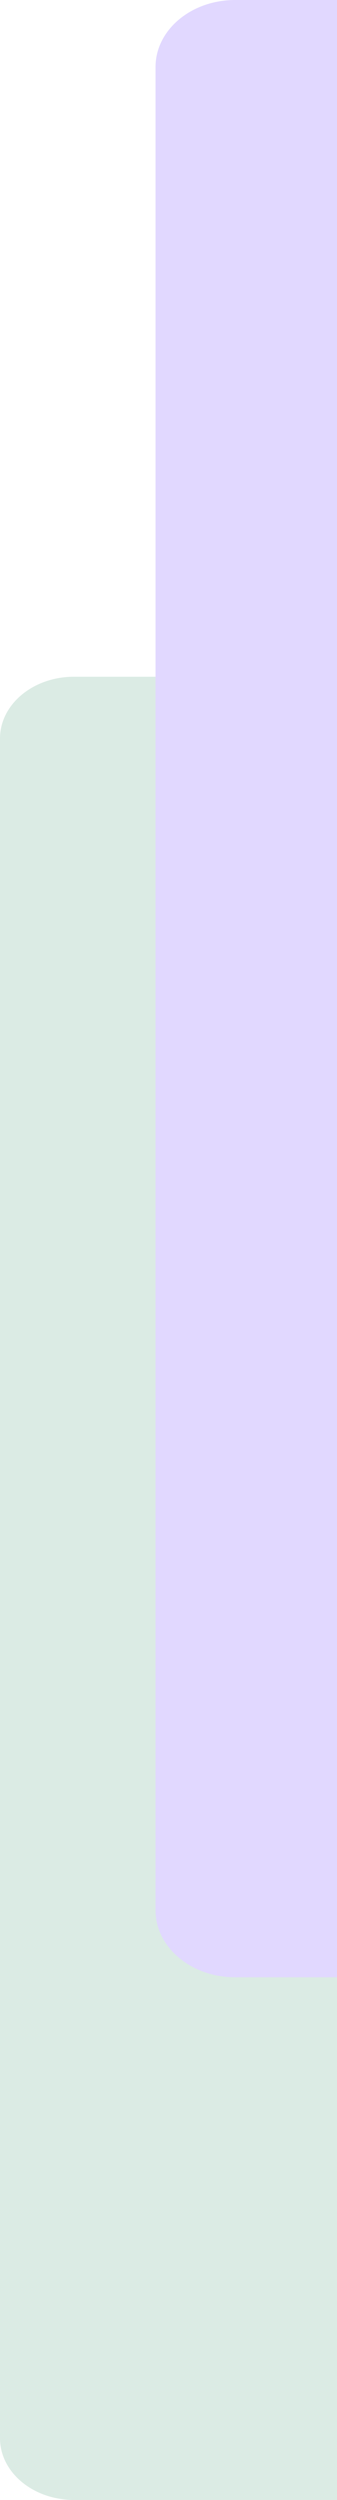
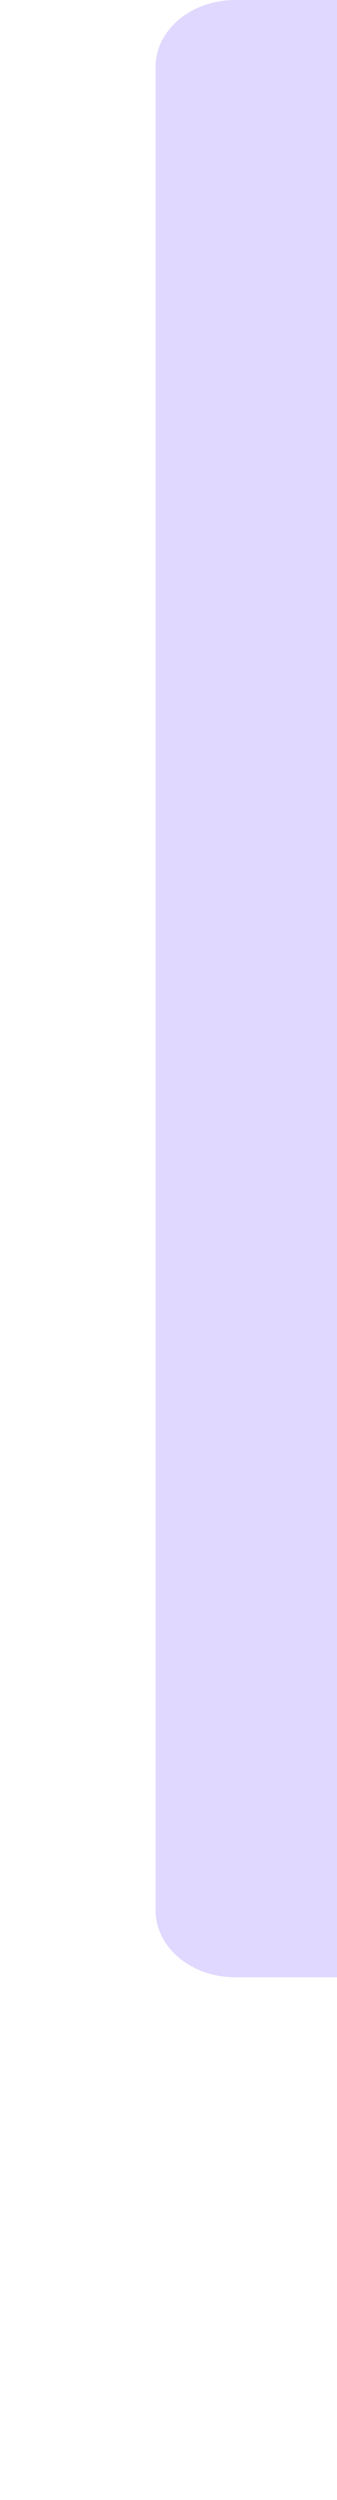
<svg xmlns="http://www.w3.org/2000/svg" version="1.1" viewBox="0 0 105.843 783.307">
  <defs>
    <style>
      .st0 {
        fill: #dbebe4;
      }

      .st0, .st1 {
        mix-blend-mode: multiply;
      }

      .st2 {
        isolation: isolate;
      }

      .st1 {
        fill: #e1d8ff;
      }
    </style>
  </defs>
  <g class="st2">
    <g id="Layer_1">
-       <path class="st0" d="M23.214,212.042c-12.821,0-23.214,8.664-23.214,19.352v532.561c0,10.688,10.393,19.352,23.214,19.352h82.629V212.042H23.214Z" />
      <path class="st1" d="M73.85,0c-13.807,0-25,9.396-25,20.987v577.566c0,11.591,11.193,20.987,25,20.987h31.993V0h-31.993Z" />
    </g>
  </g>
</svg>